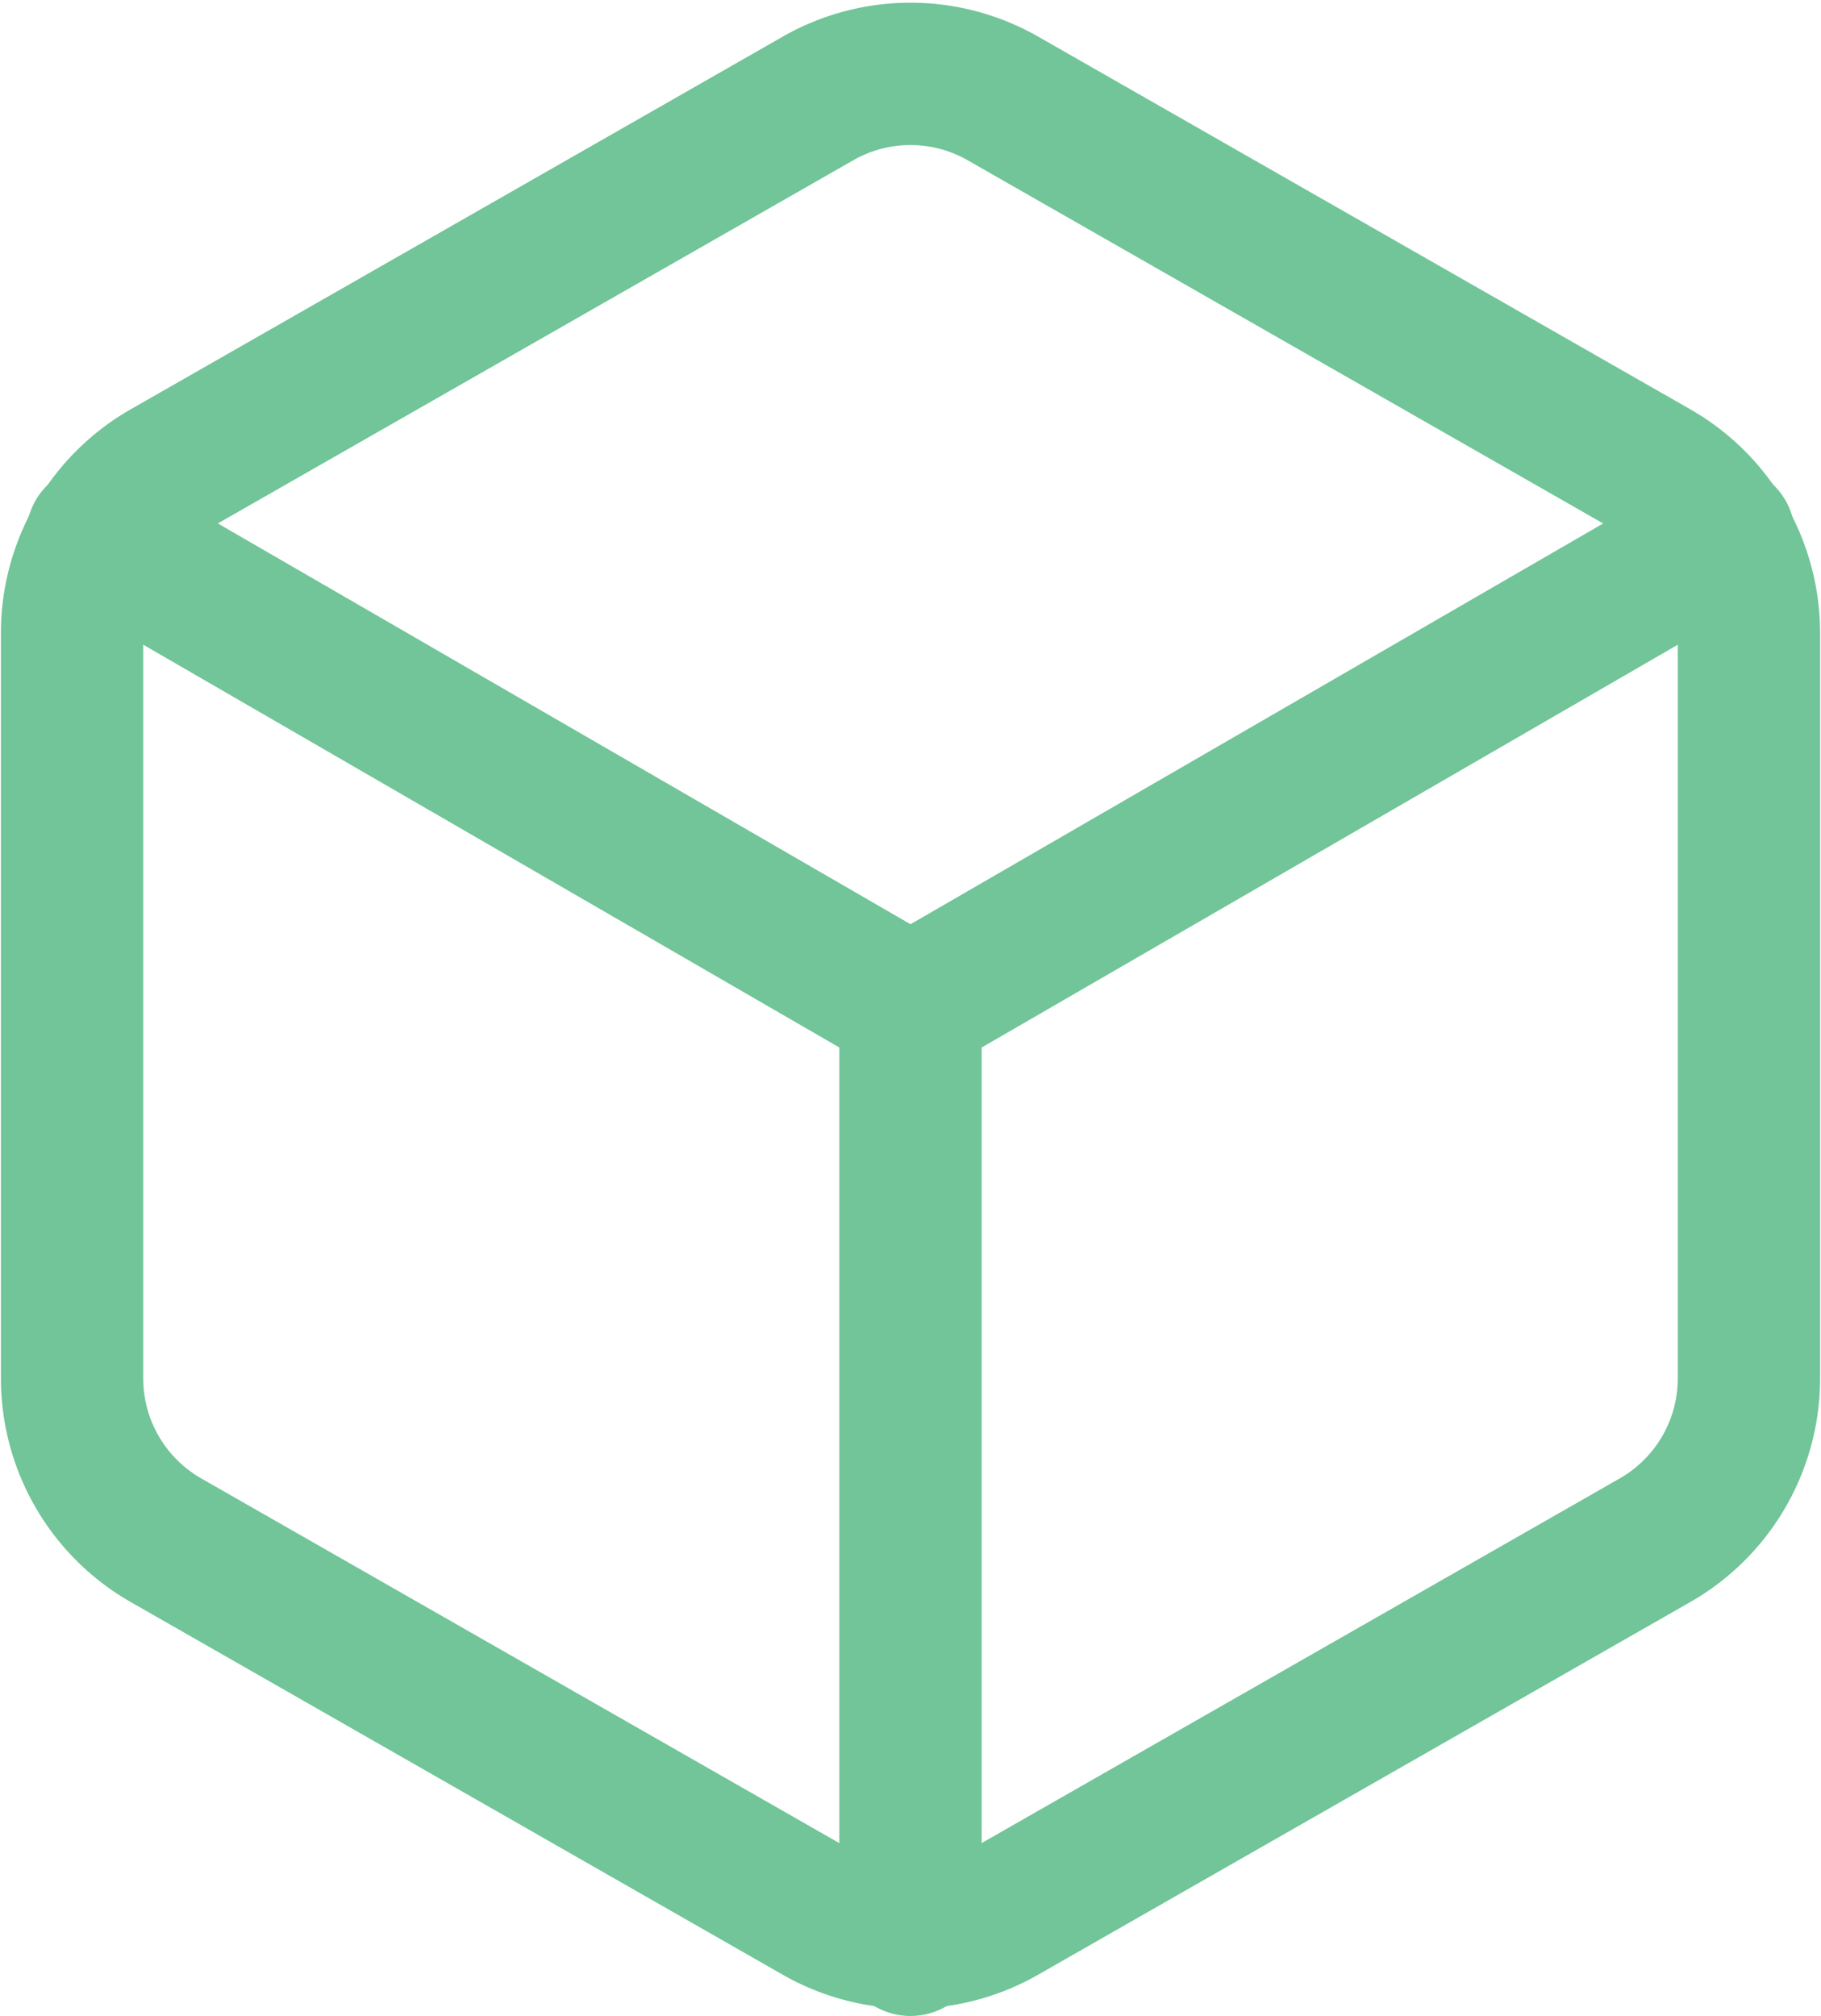
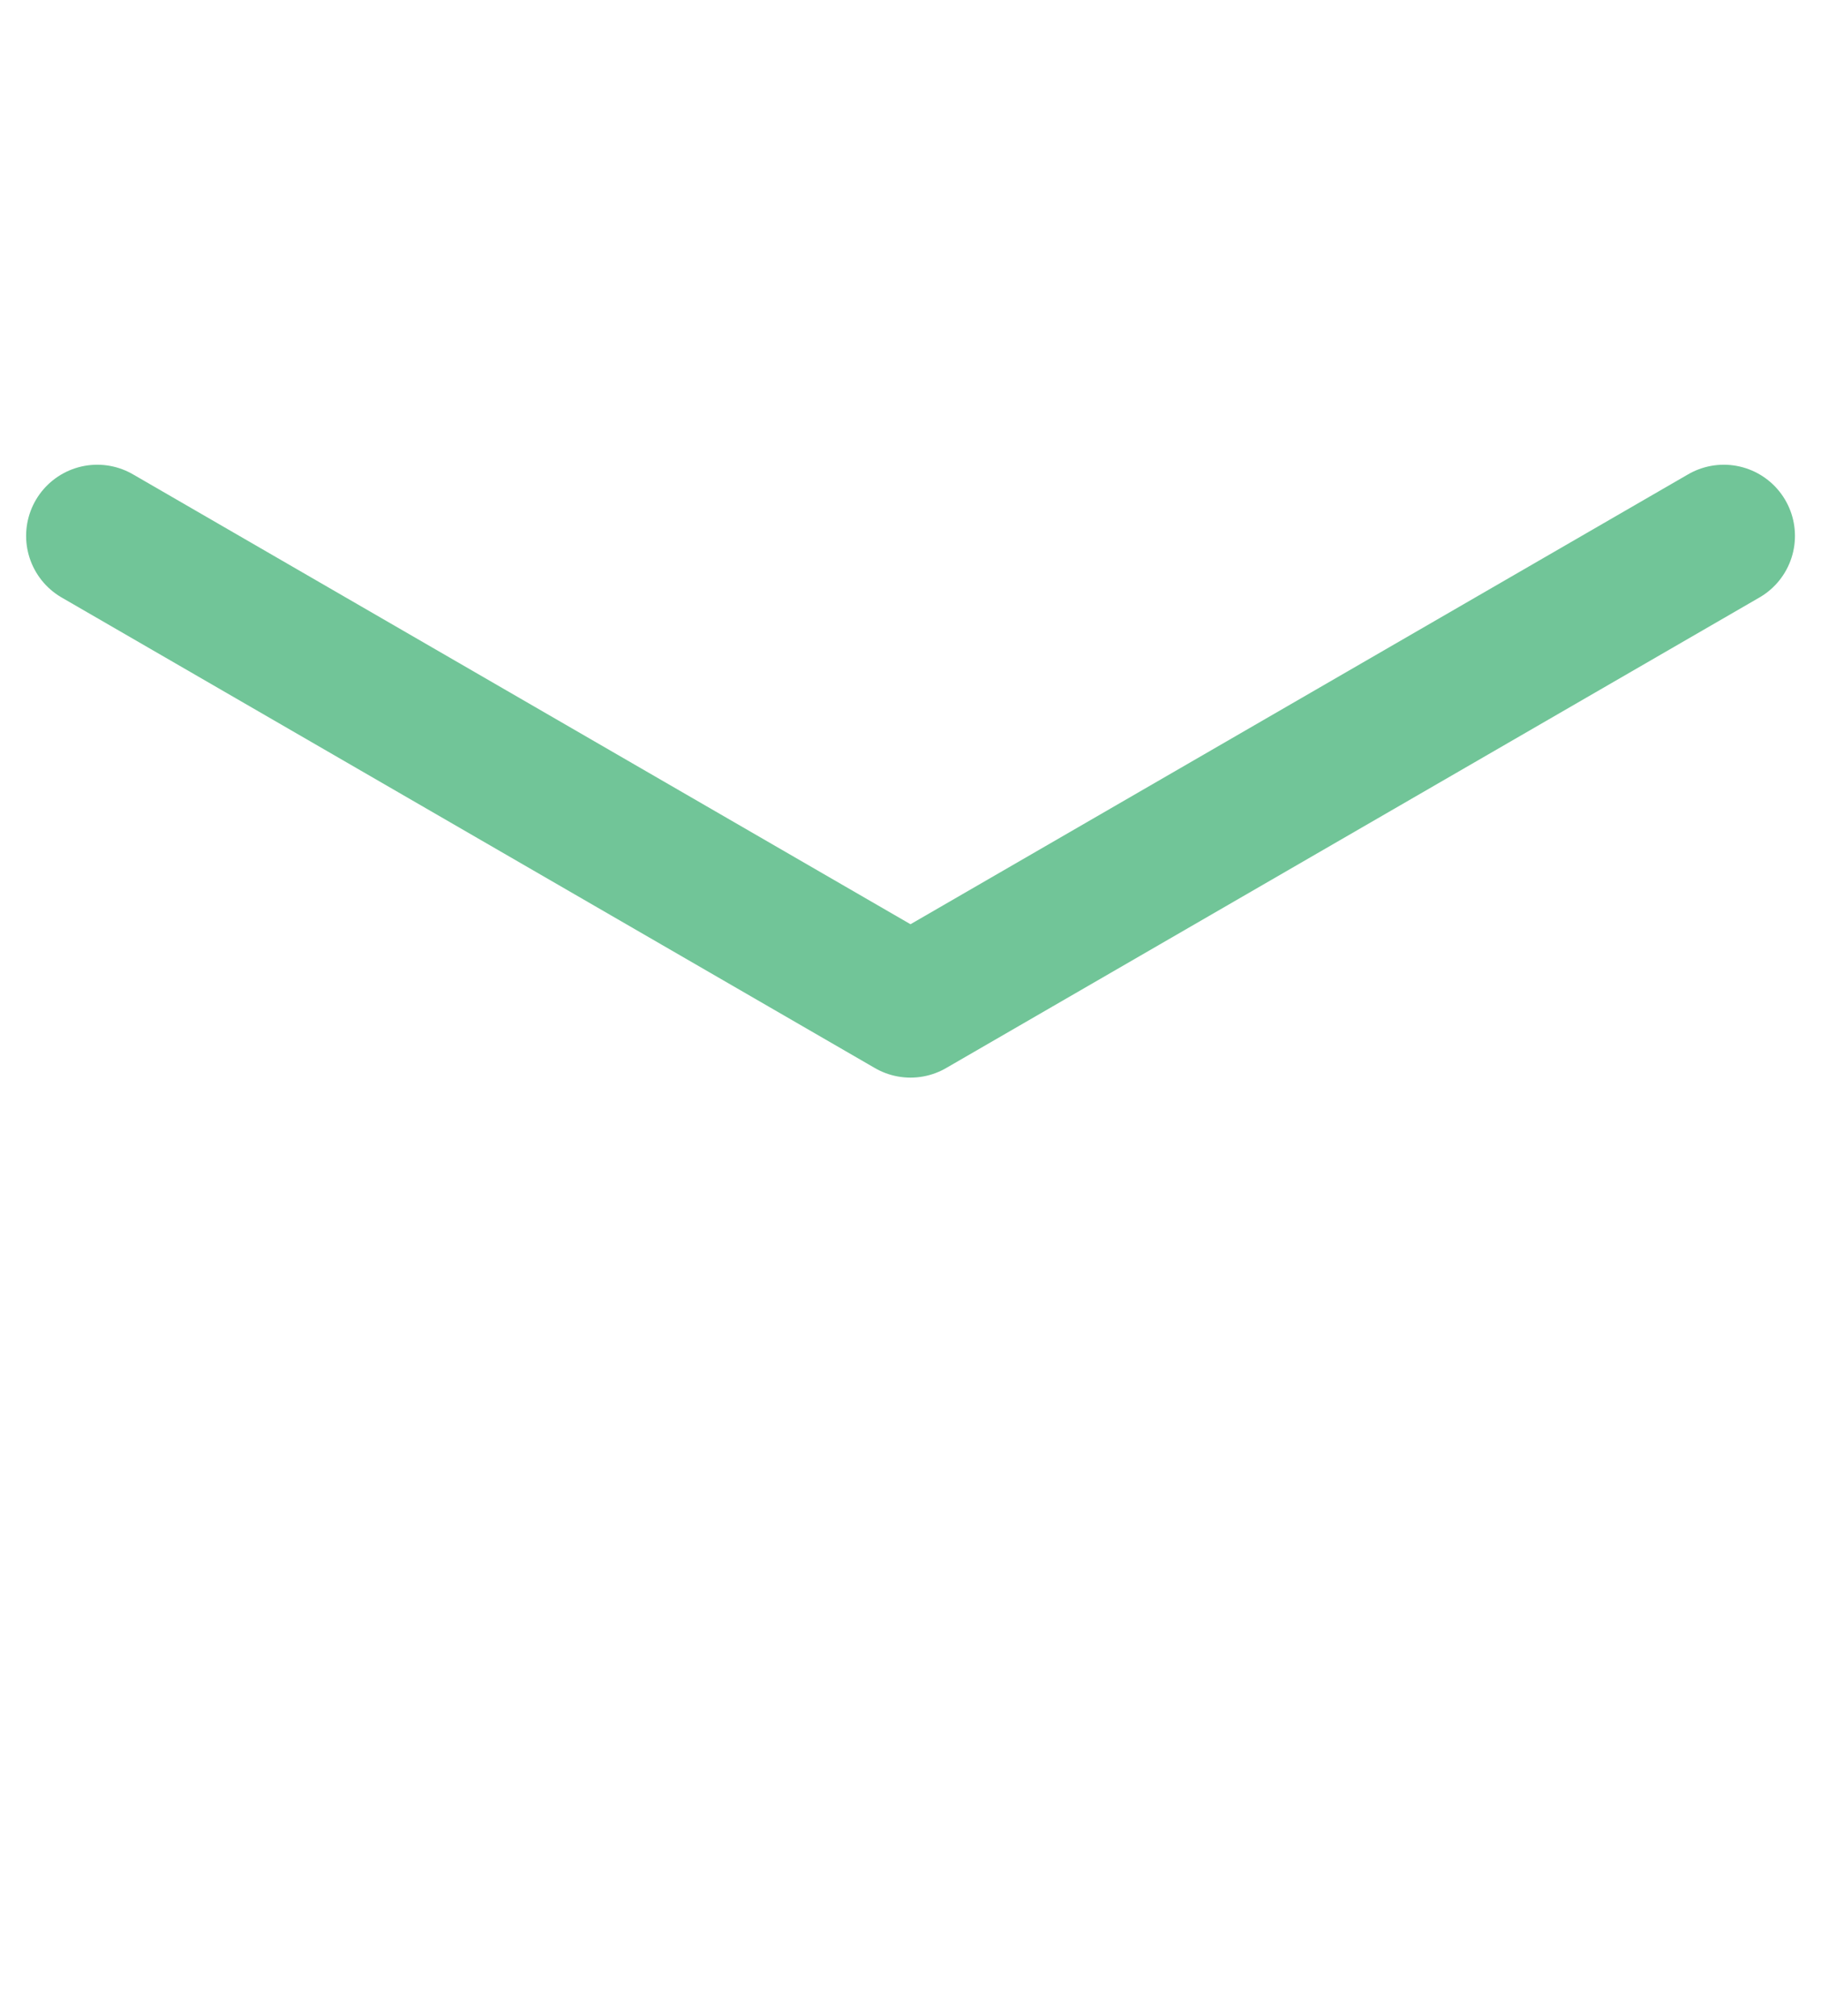
<svg xmlns="http://www.w3.org/2000/svg" width="25.594" height="28.327" viewBox="0 0 25.594 28.327">
  <defs>
    <style>.a{fill:none;stroke:#71c598;stroke-linecap:round;stroke-linejoin:round;stroke-width:2px;}</style>
  </defs>
  <g transform="translate(1.013 1.038)">
-     <path class="a" d="M26.568,20.33V9.855A2.619,2.619,0,0,0,25.259,7.59L16.093,2.353a2.619,2.619,0,0,0-2.619,0L4.309,7.59A2.619,2.619,0,0,0,3,9.855V20.33A2.619,2.619,0,0,0,4.309,22.6l9.165,5.237a2.619,2.619,0,0,0,2.619,0L25.259,22.6A2.619,2.619,0,0,0,26.568,20.33Z" transform="translate(-3 -2.002)" />
    <path class="a" d="M3.27,6.96,14.7,13.572,26.131,6.96" transform="translate(-2.916 -0.468)" />
-     <line class="a" y1="13.198" transform="translate(11.784 13.091)" />
  </g>
</svg>